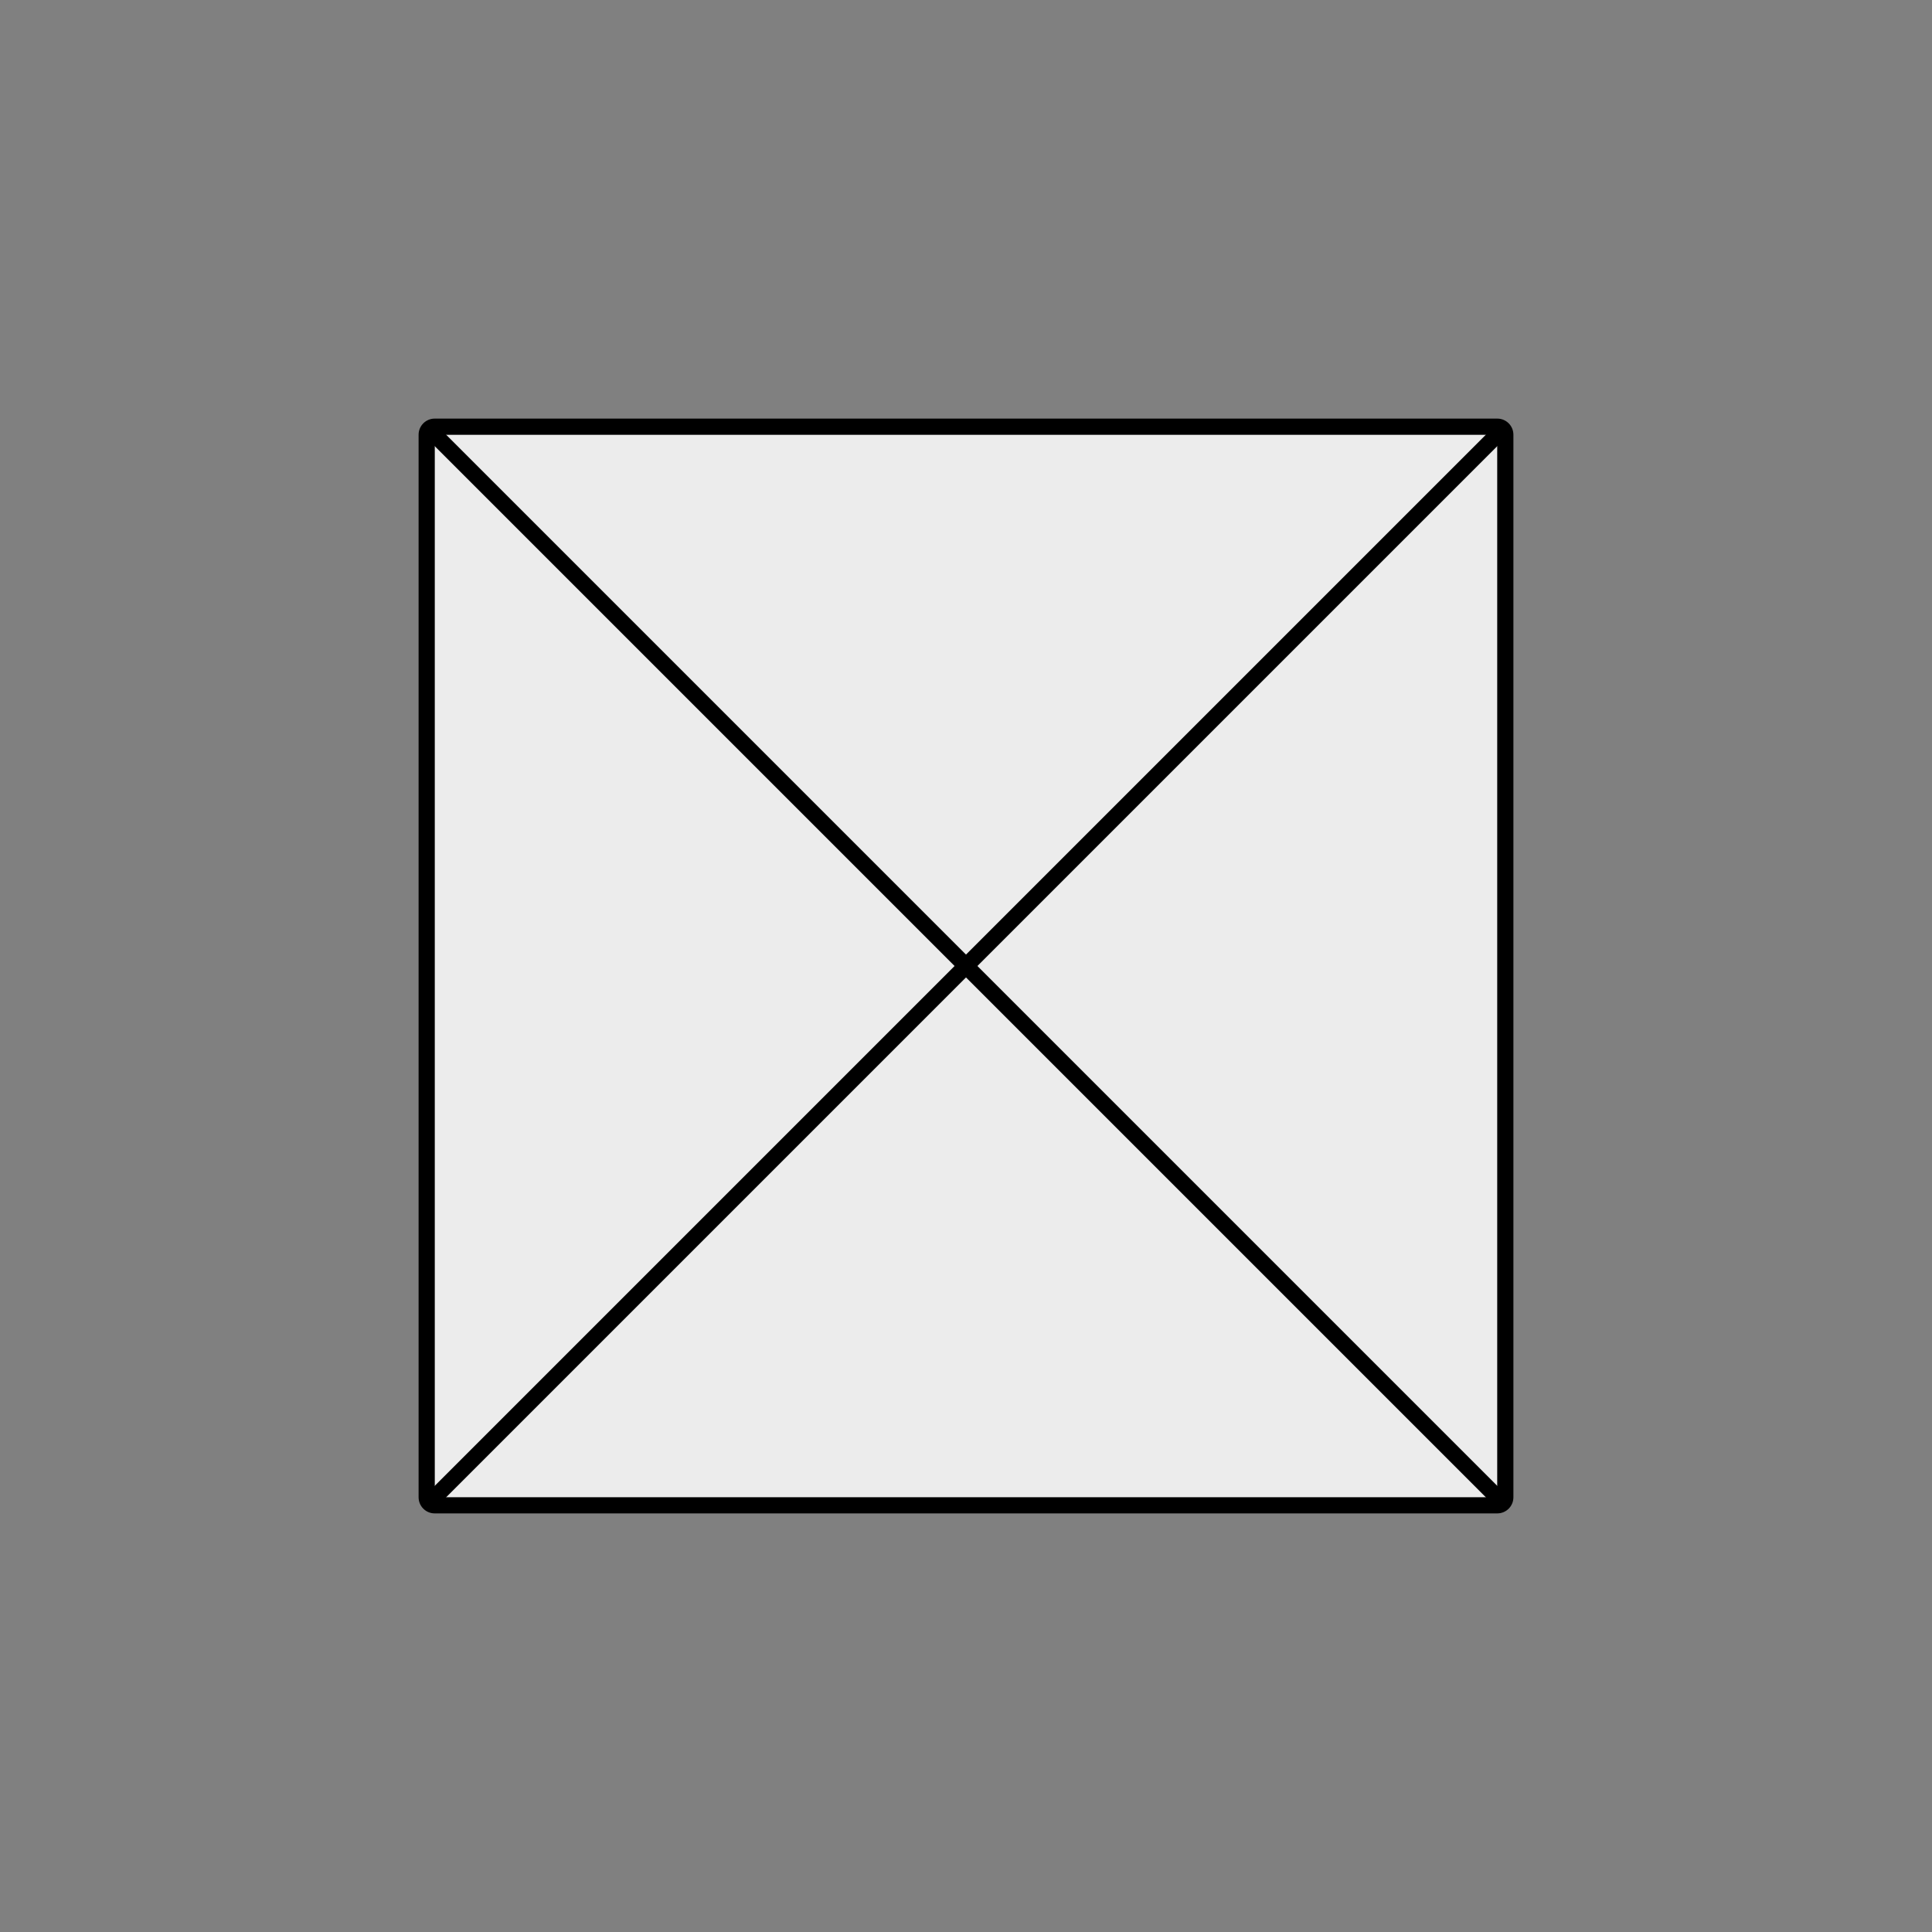
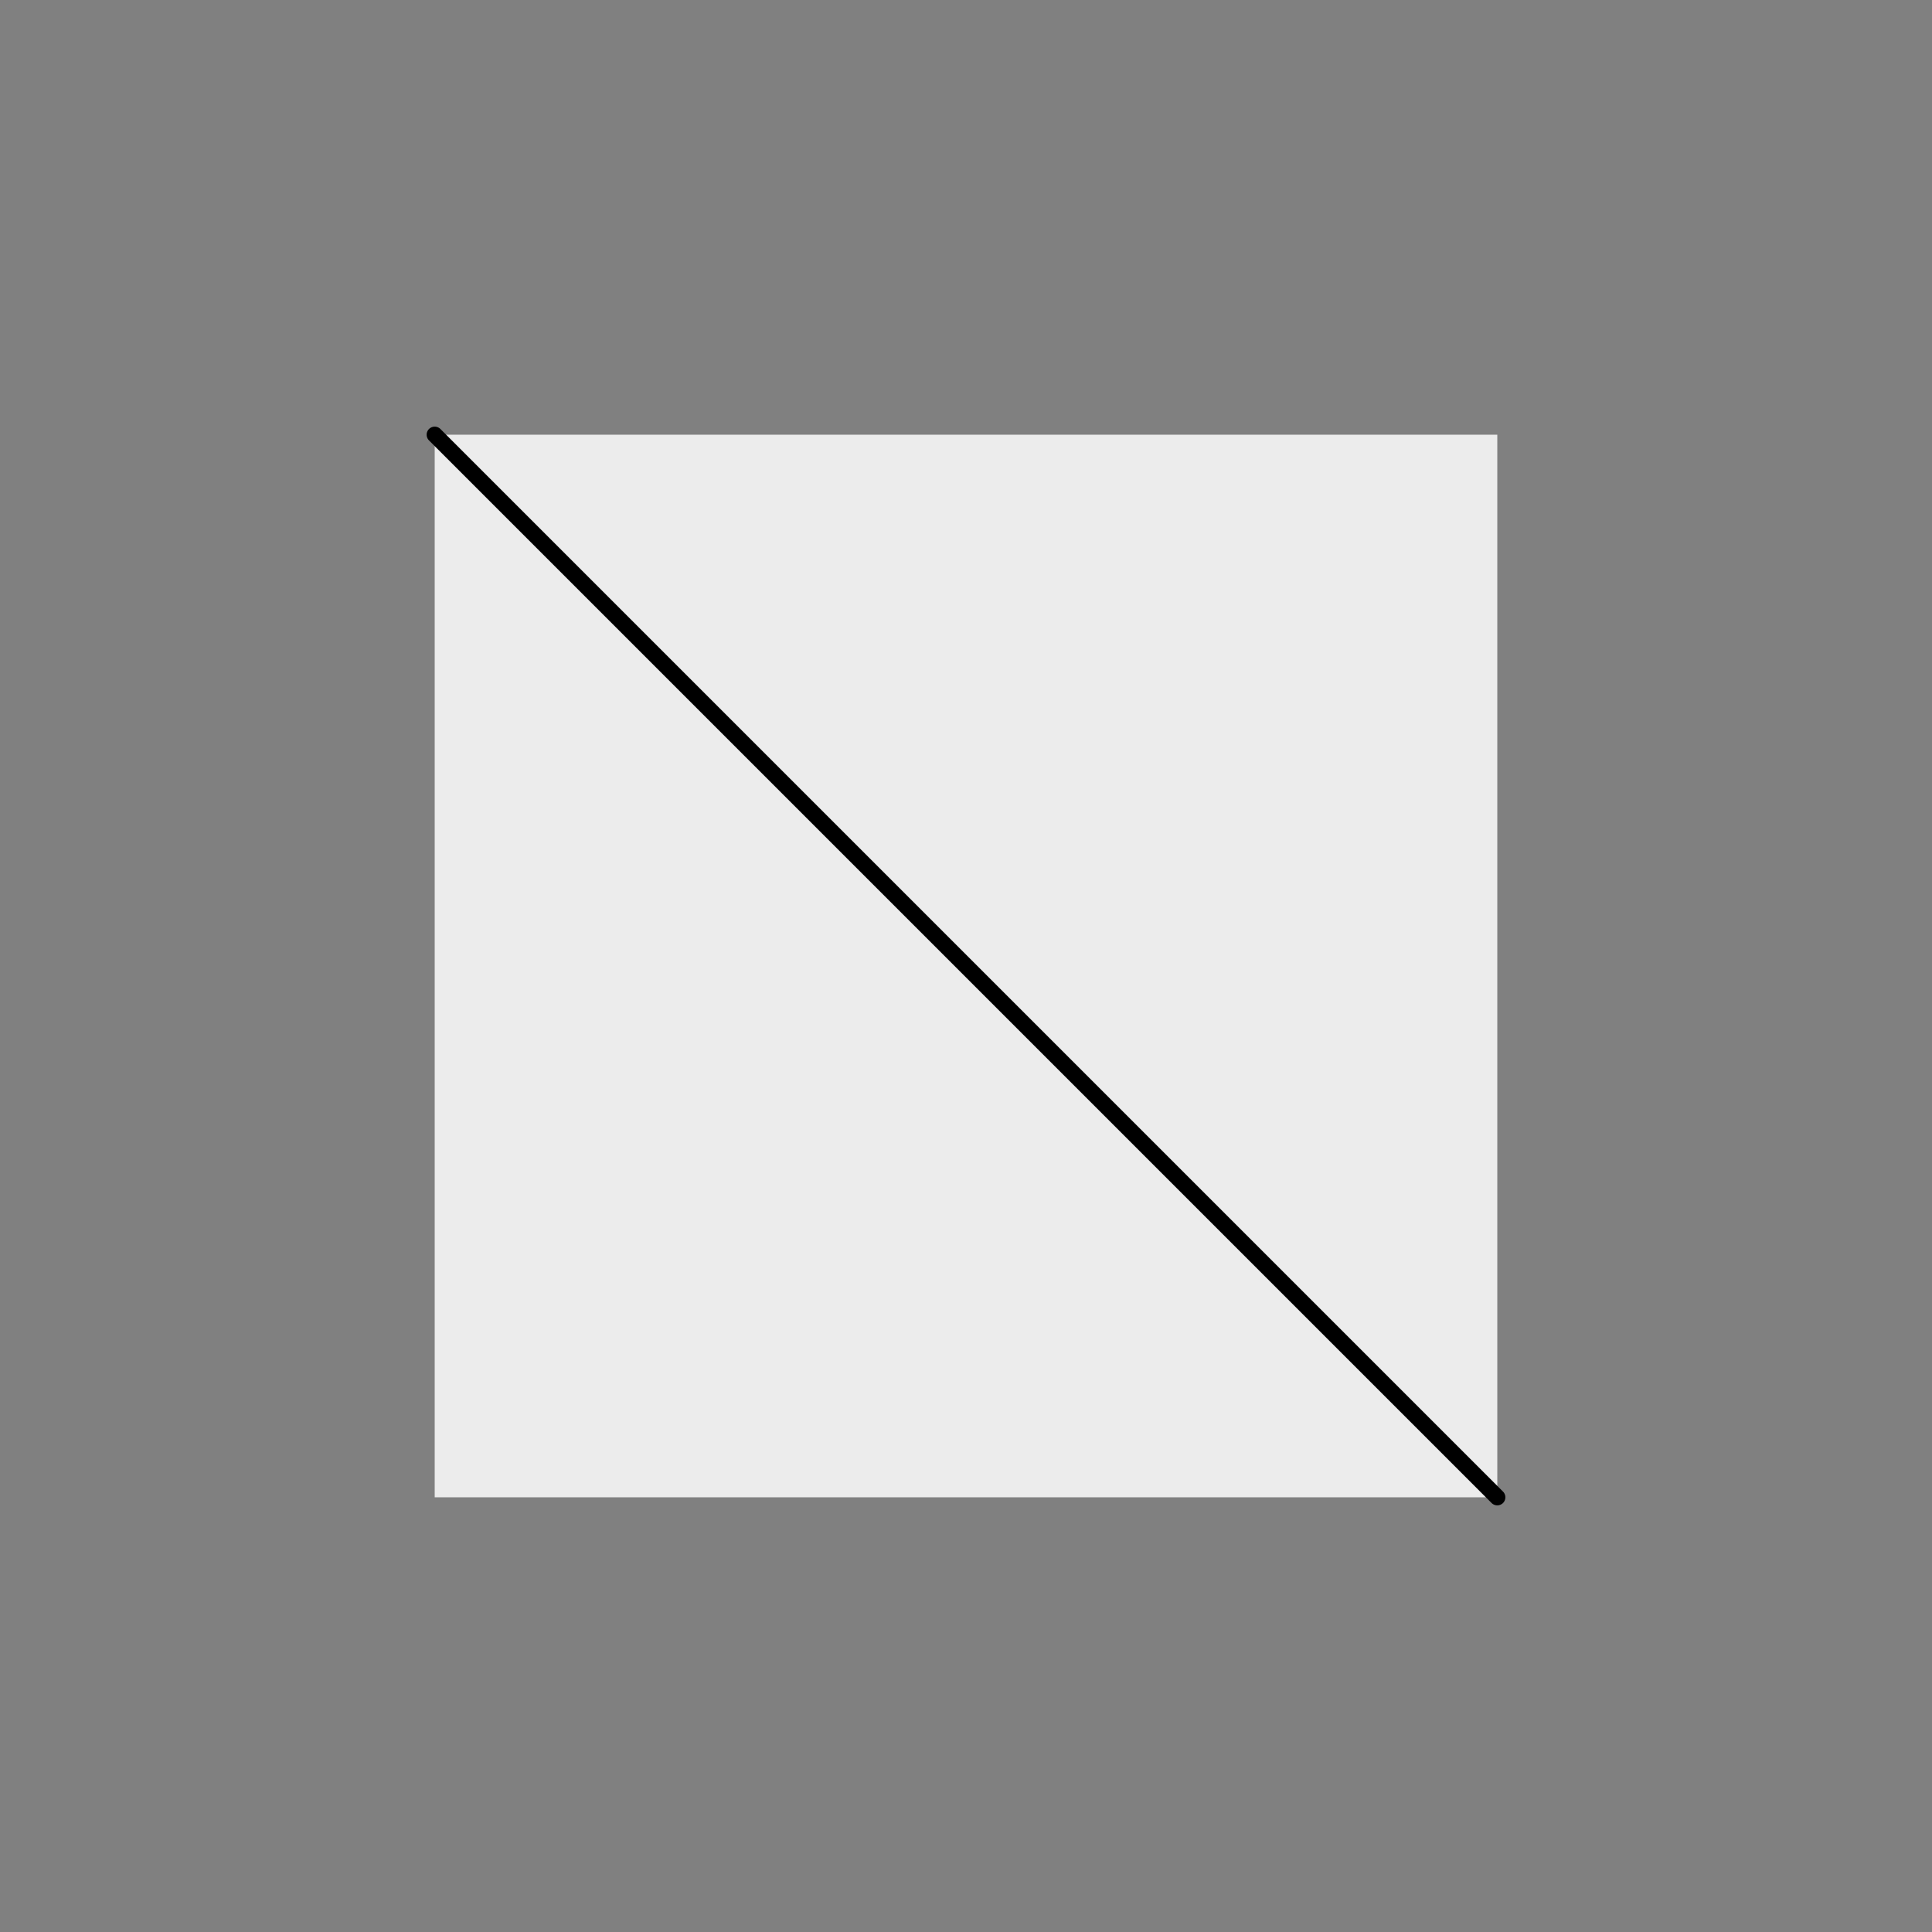
<svg xmlns="http://www.w3.org/2000/svg" width="100%" height="100%" viewBox="0 0 100 100" version="1.1" xml:space="preserve" style="fill-rule:evenodd;clip-rule:evenodd;stroke-linecap:round;stroke-linejoin:round;stroke-miterlimit:1.5;">
  <rect x="0" y="0" width="100" height="100" fill="#808080" stroke="none" />
  <g transform="matrix(1,0,0,1,-100,-100)">
    <g id="quadrat-4" transform="matrix(0.55,0,0,0.55,67.5,67.5)">
      <rect x="100" y="100" width="100" height="100" style="fill:rgb(236,236,236);" />
-       <path d="M201.515,100C201.515,99.163 200.837,98.485 200,98.485L100,98.485C99.163,98.485 98.485,99.163 98.485,100L98.485,200C98.485,200.837 99.163,201.515 100,201.515L200,201.515C200.837,201.515 201.515,200.837 201.515,200L201.515,100ZM200,100L100,100L100,200L200,200L200,100Z" />
      <g transform="matrix(1,0,0,1,80,80)">
        <path d="M120,120L20,20" style="fill:none;stroke:black;stroke-width:1.52px;" />
      </g>
      <g transform="matrix(1,0,0,1,80,80)">
-         <path d="M20,120L120,20" style="fill:none;stroke:black;stroke-width:1.52px;" />
-       </g>
+         </g>
    </g>
  </g>
</svg>